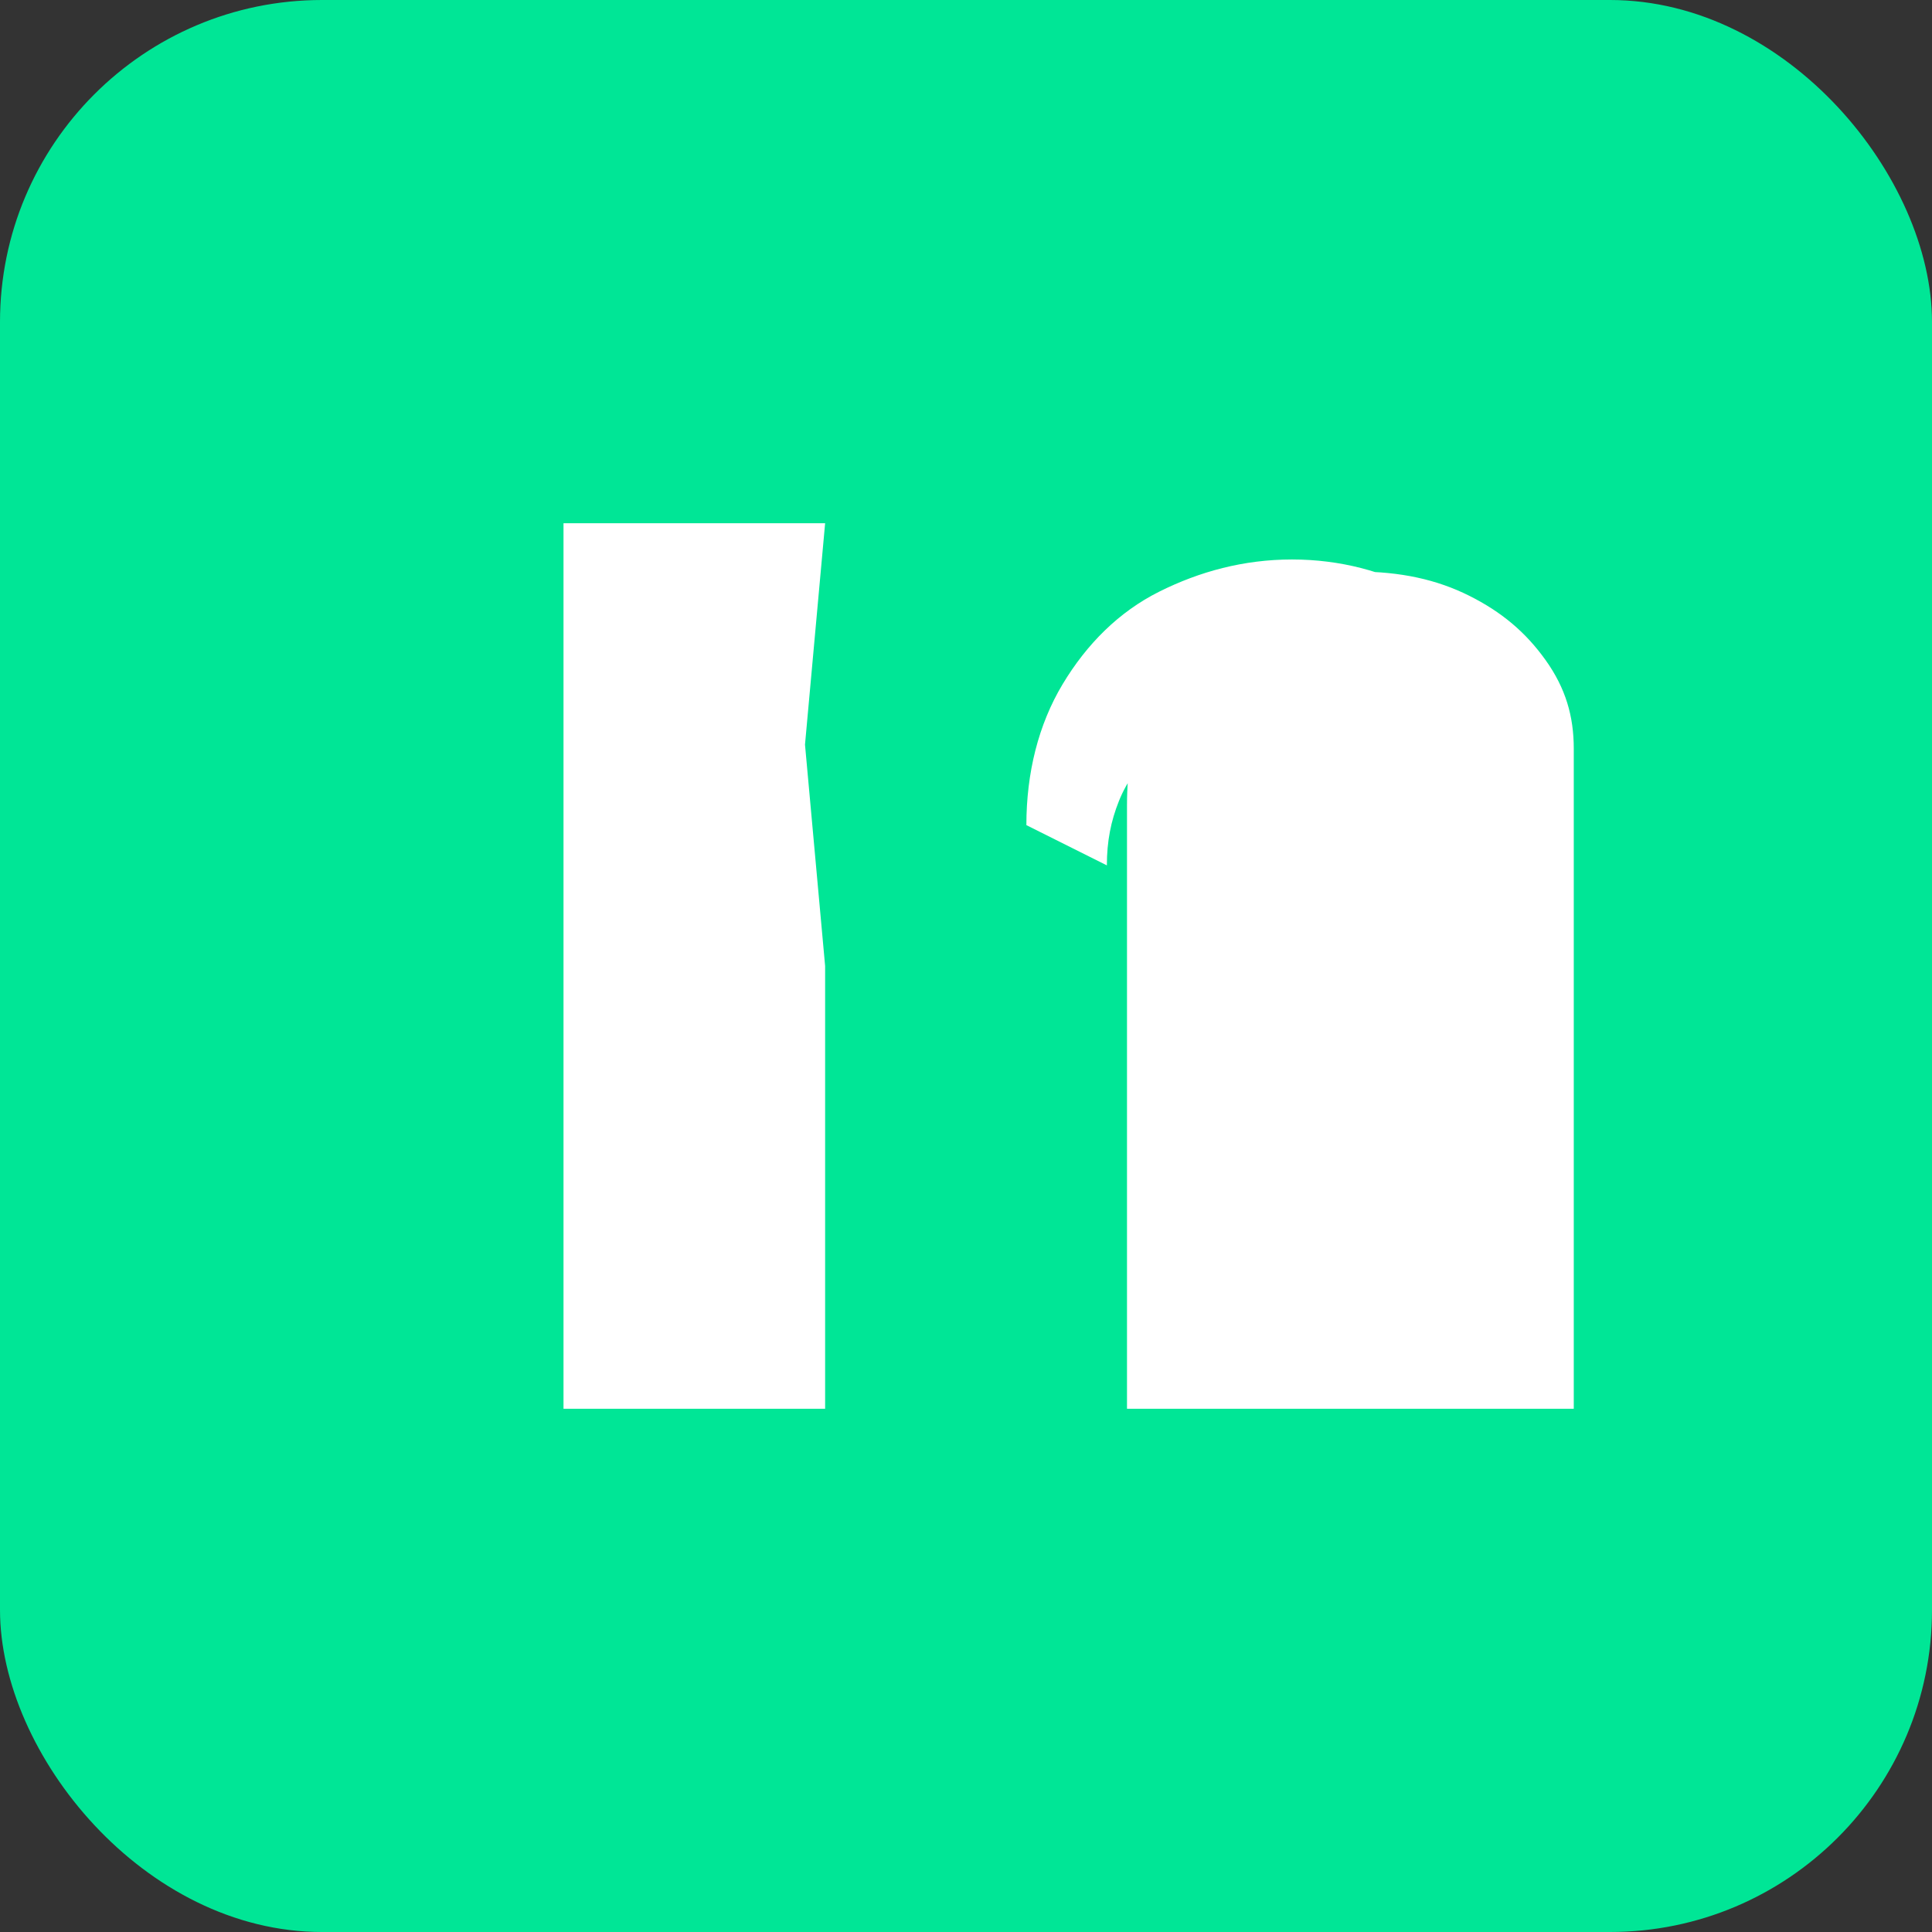
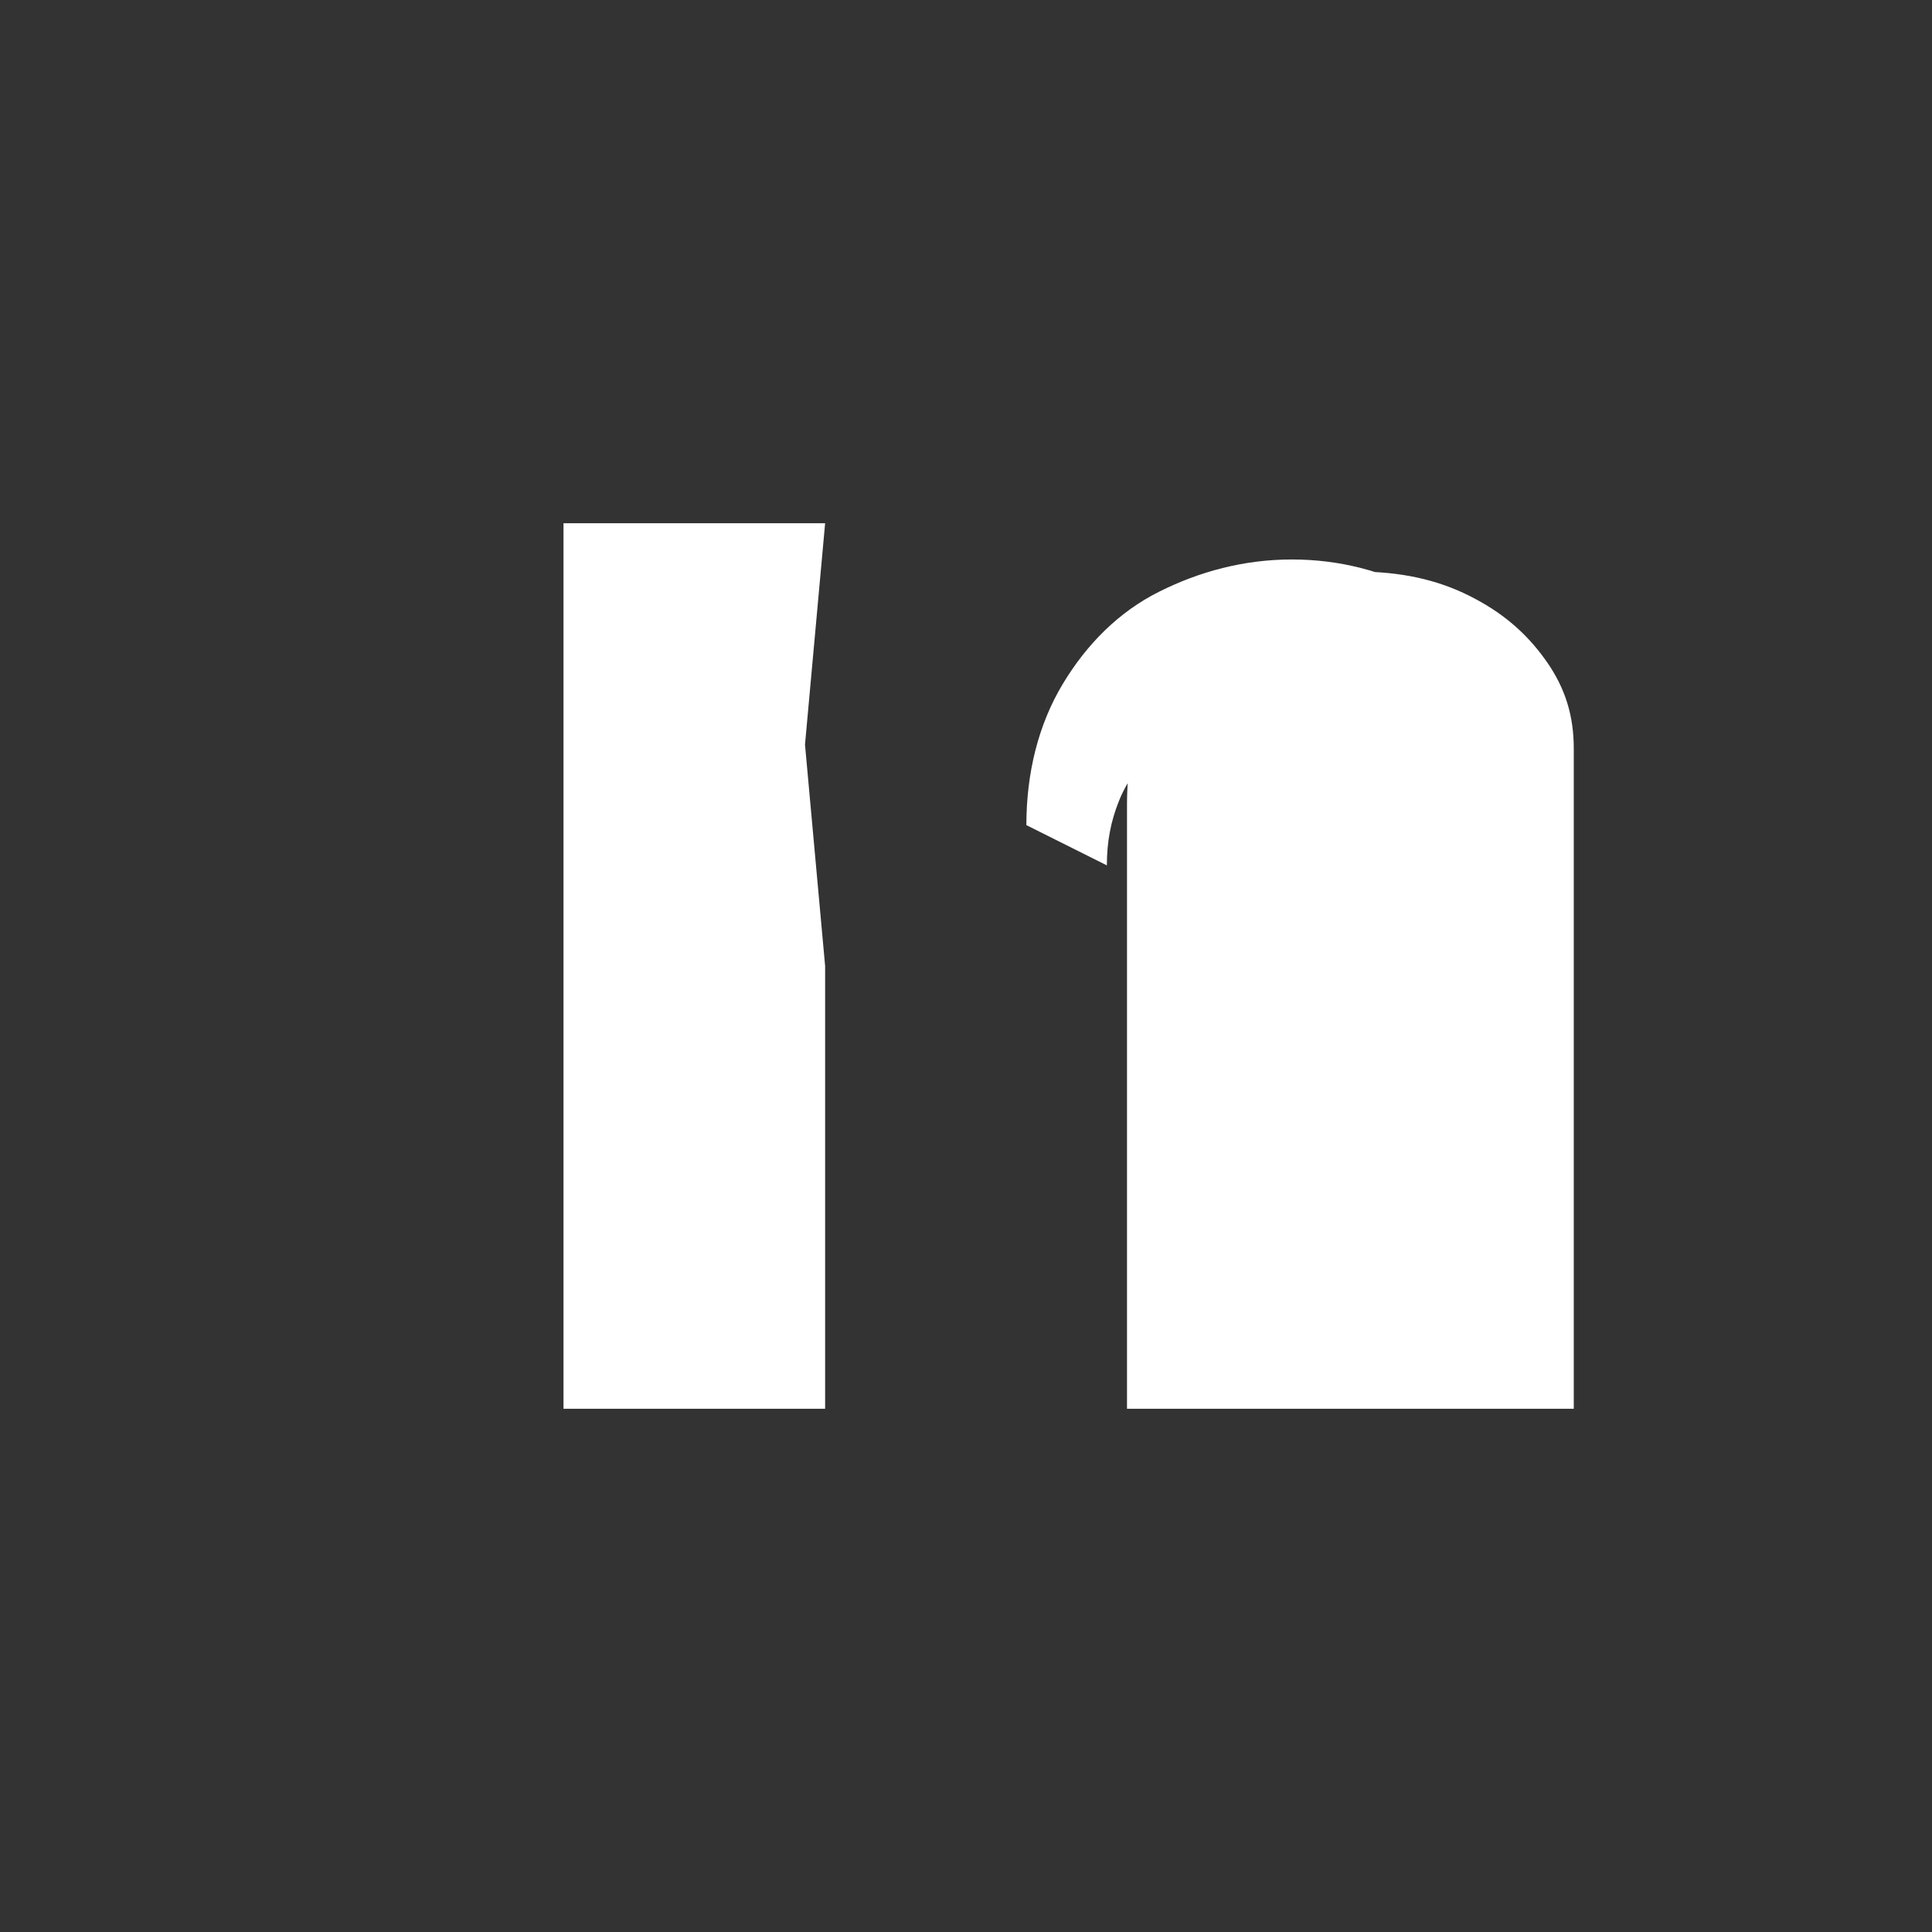
<svg xmlns="http://www.w3.org/2000/svg" width="48" height="48" viewBox="0 0 48 48" fill="none">
  <rect x="0" y="0" width="48" height="48" fill="#333333" stroke="none" />
-   <rect width="48" height="48" rx="8" fill="#00E696" />
  <path d="M14 35V13H20.5L20 18.5L20.5 24V35H14Z" fill="white" />
  <path d="M28 35V20C28 18.3 28.5 16.9 29.5 15.8C30.5 14.7 31.9 14.2 33.7 14.2C34.8 14.2 35.7 14.4 36.5 14.8C37.3 15.2 37.9 15.7 38.4 16.4C38.9 17.1 39.1 17.8 39.1 18.6V35H32.6V20.5C32.6 19.8 32.4 19.2 32 18.8C31.6 18.4 31 18.2 30.2 18.2C29.6 18.2 29.1 18.4 28.7 18.7C28.3 19 28 19.4 27.8 19.9C27.6 20.4 27.5 20.9 27.5 21.5L25.5 20.5C25.5 19.2 25.8 18 26.4 17C27 16 27.8 15.2 28.8 14.7C29.8 14.2 30.9 13.9 32.1 13.9C33.3 13.9 34.4 14.2 35.3 14.7C36.2 15.2 36.9 15.9 37.4 16.8C37.9 17.7 38.1 18.6 38.1 19.7V35H28Z" fill="white" />
</svg>